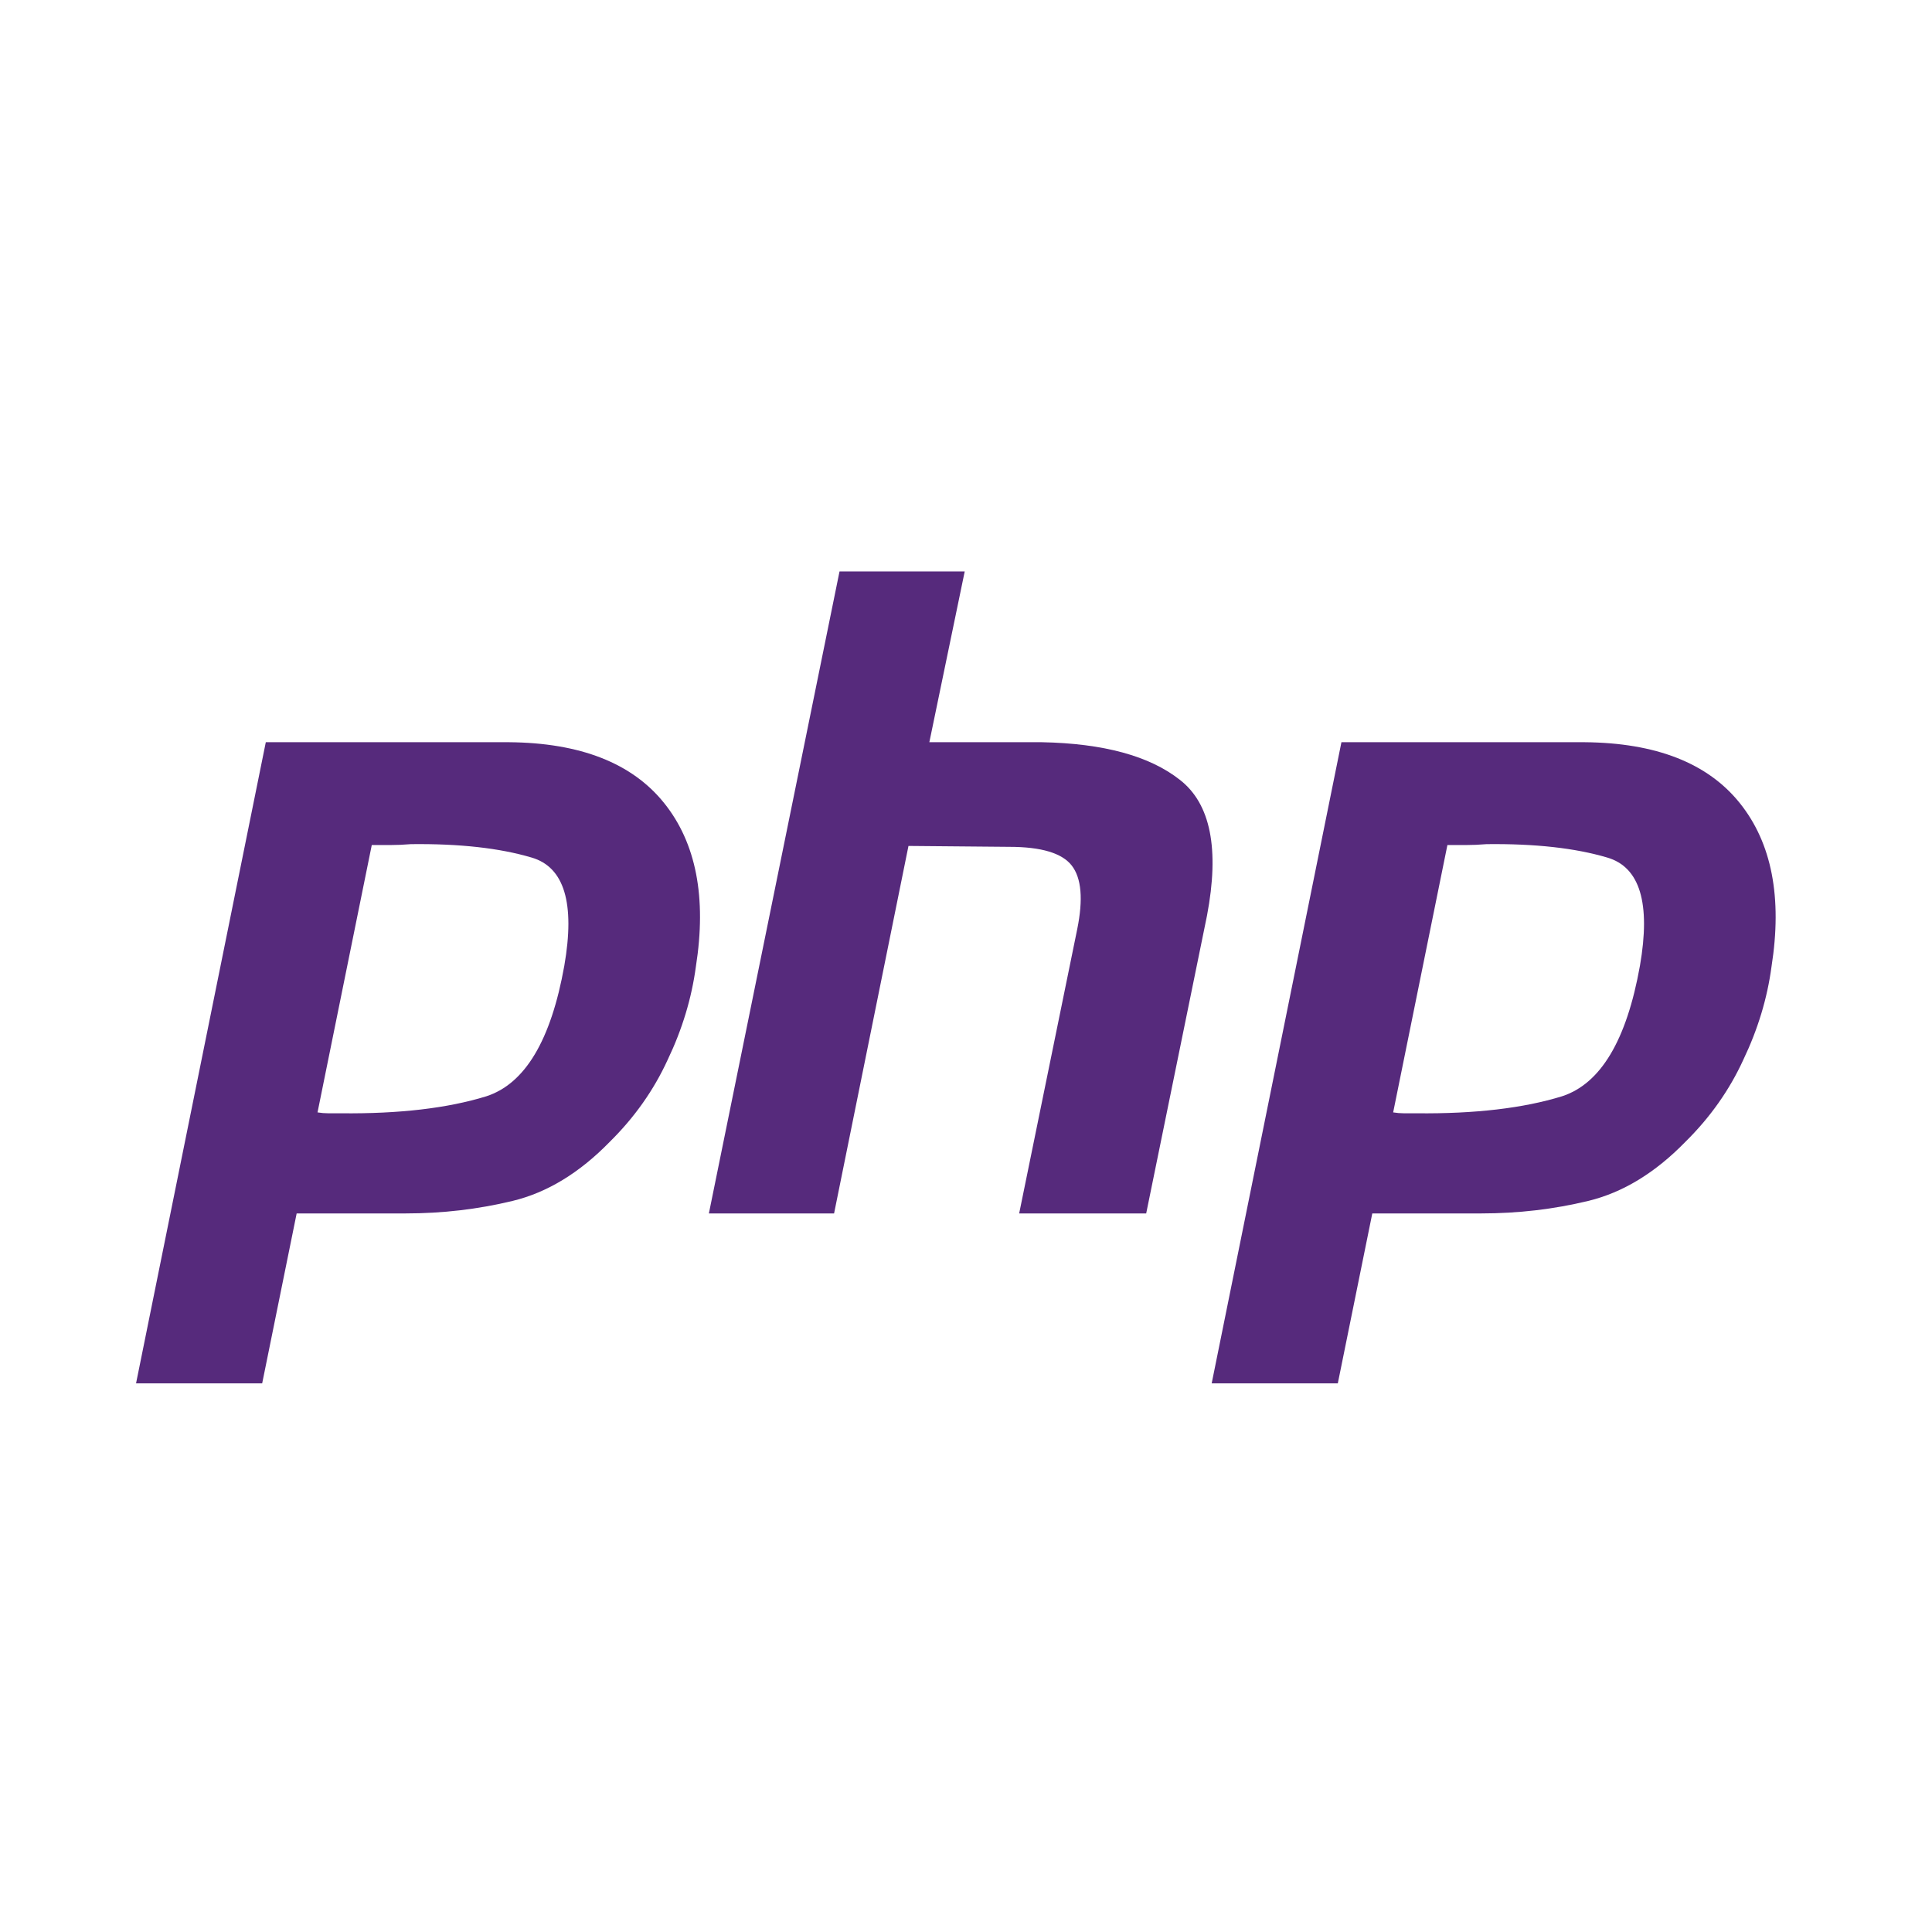
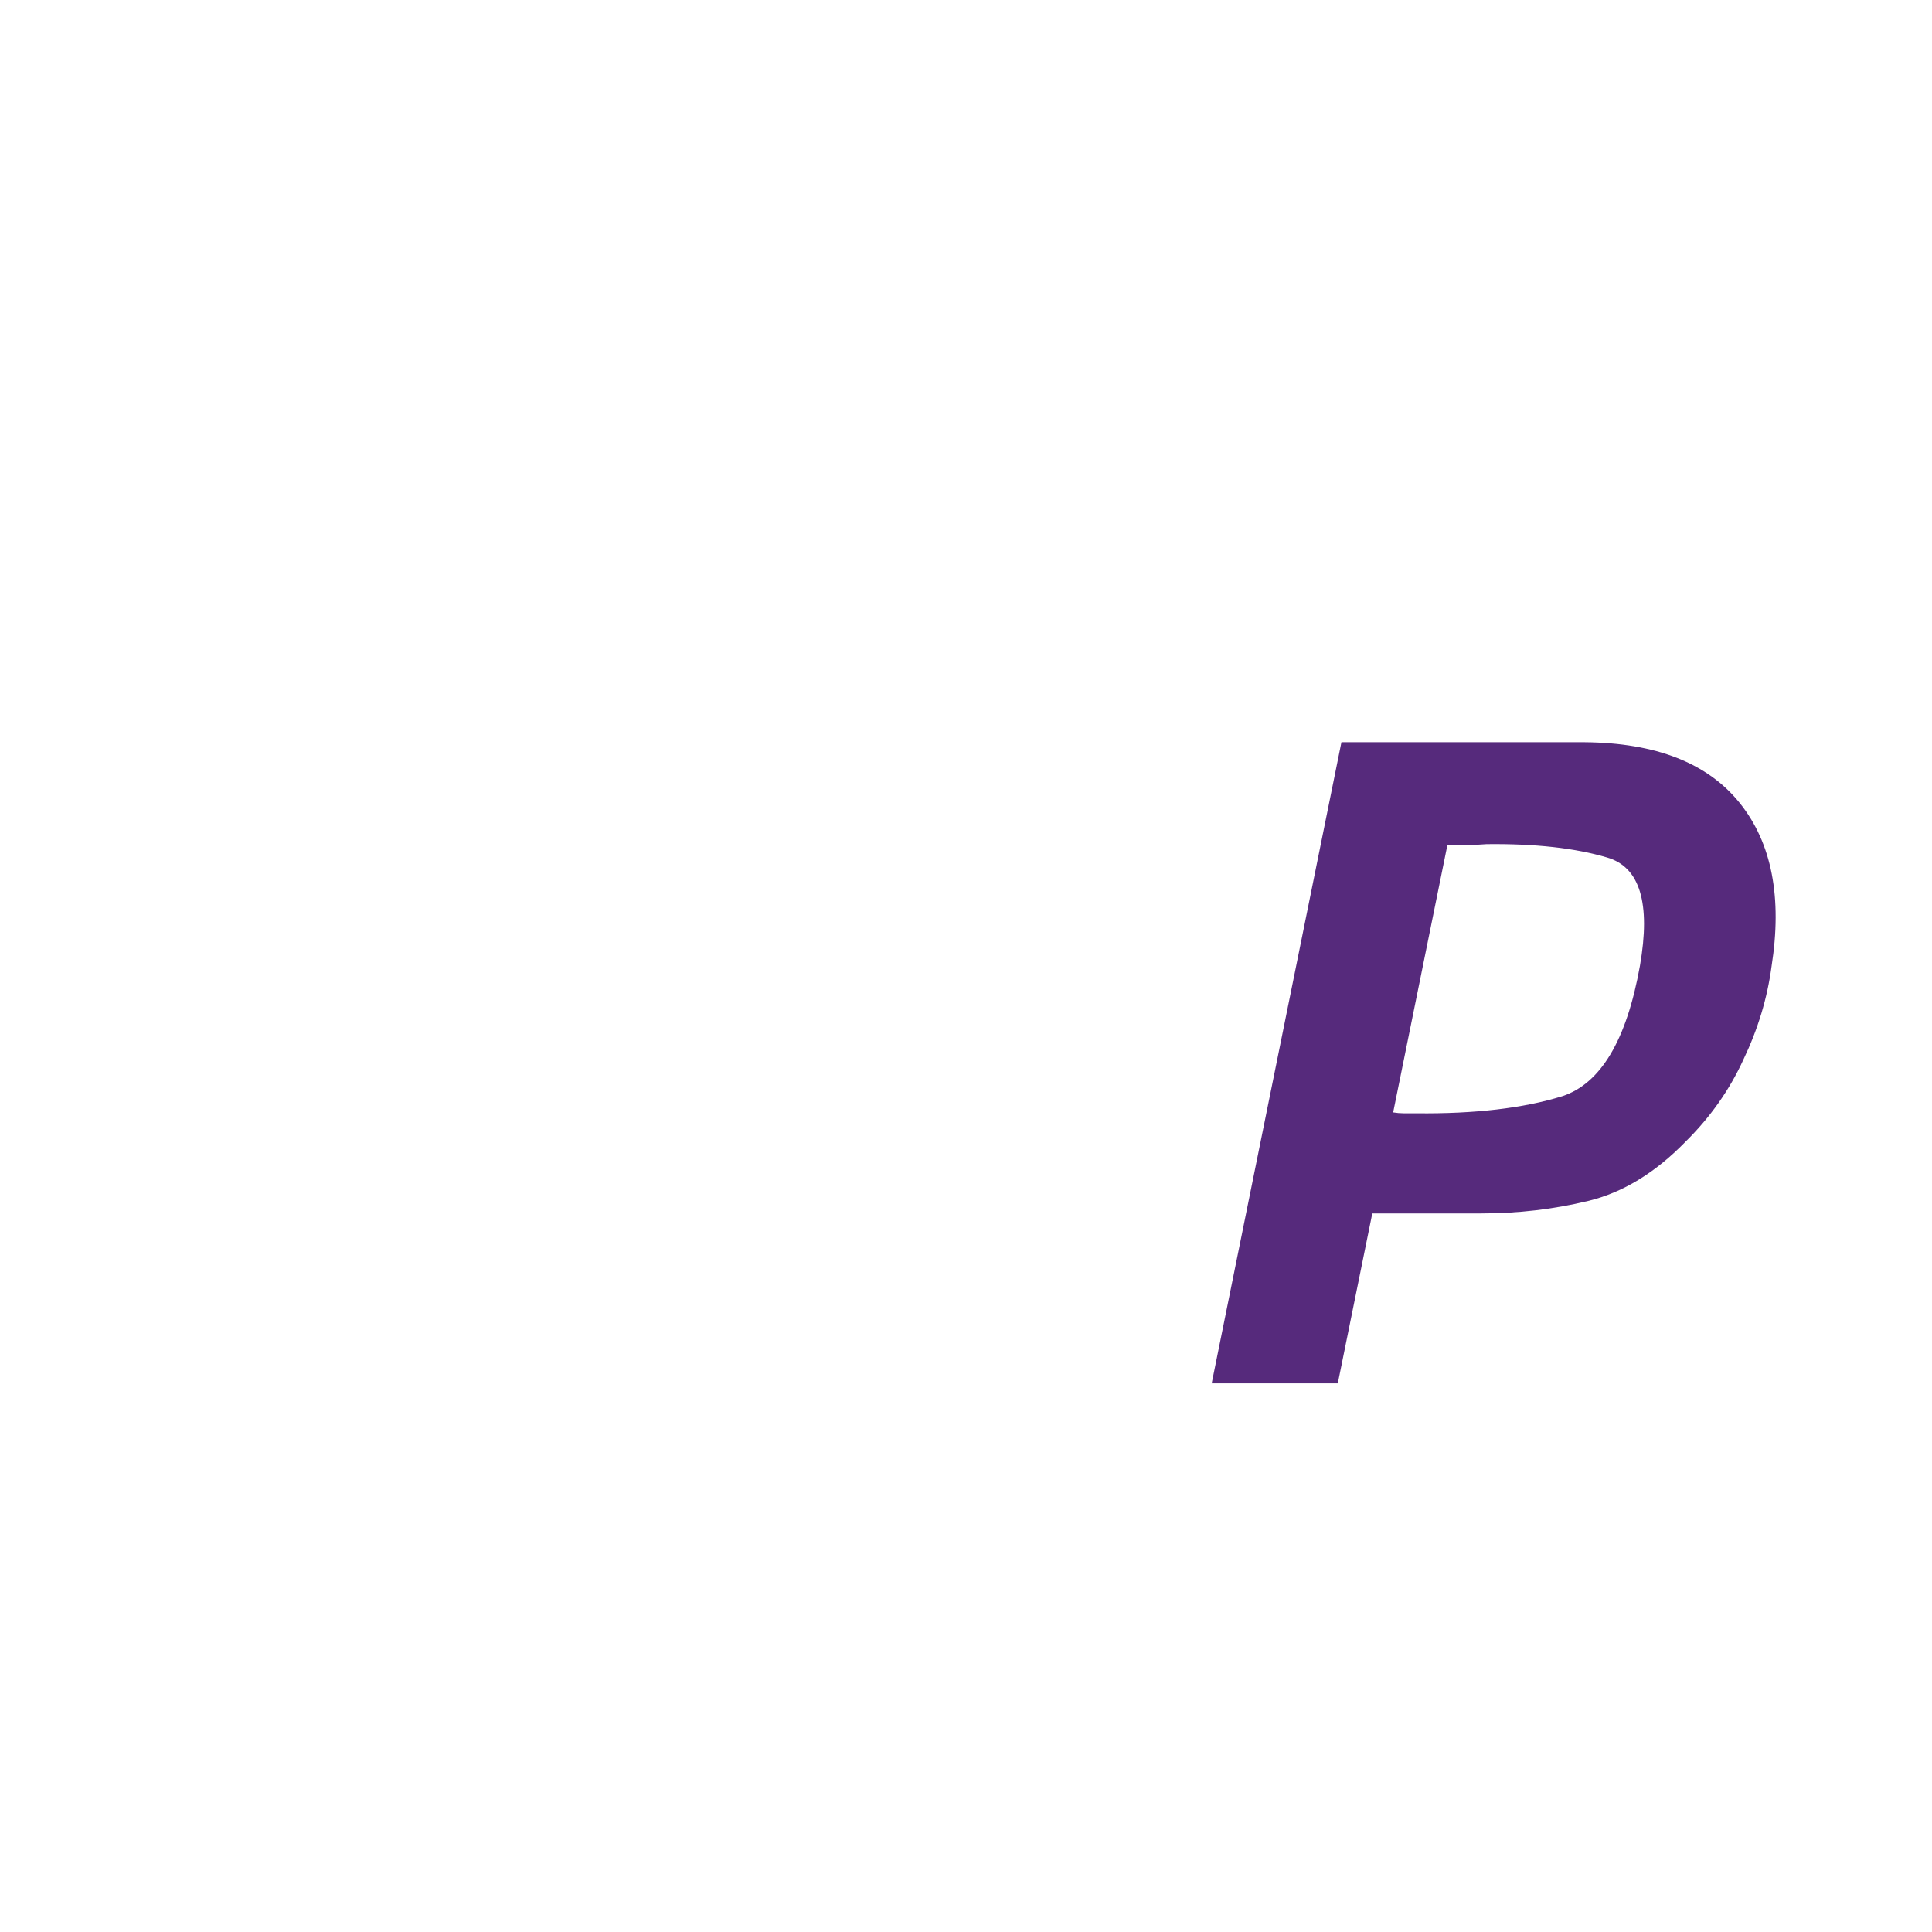
<svg xmlns="http://www.w3.org/2000/svg" width="71" height="71" viewBox="0 0 71 71" fill="none">
-   <path d="M9.768 27.276H18.704C21.327 27.298 23.227 28.043 24.406 29.511C25.584 30.978 25.973 32.983 25.573 35.524C25.417 36.685 25.073 37.824 24.539 38.942C24.028 40.059 23.317 41.066 22.405 41.965C21.294 43.104 20.105 43.827 18.837 44.133C17.57 44.44 16.259 44.593 14.903 44.593H10.902L9.635 50.837H5L9.768 27.276ZM13.669 31.022L11.669 40.88C11.802 40.902 11.935 40.913 12.069 40.913C12.224 40.913 12.38 40.913 12.536 40.913C14.669 40.935 16.448 40.727 17.87 40.289C19.293 39.829 20.249 38.23 20.738 35.491C21.138 33.191 20.738 31.866 19.538 31.515C18.359 31.165 16.881 31.001 15.103 31.022C14.836 31.044 14.581 31.055 14.336 31.055C14.114 31.055 13.881 31.055 13.636 31.055L13.669 31.022Z" fill="#562A7C" />
-   <path d="M30.852 21H35.453L34.153 27.276H38.288C40.555 27.32 42.244 27.78 43.356 28.656C44.489 29.532 44.823 31.198 44.356 33.651L42.122 44.593H37.454L39.588 34.144C39.81 33.048 39.743 32.271 39.388 31.811C39.033 31.351 38.266 31.121 37.087 31.121L33.386 31.088L30.652 44.593H26.051L30.852 21Z" fill="#562A7C" />
  <path d="M49.297 27.276H58.233C60.856 27.298 62.757 28.043 63.935 29.511C65.113 30.978 65.502 32.983 65.102 35.524C64.947 36.685 64.602 37.824 64.068 38.942C63.557 40.059 62.846 41.066 61.934 41.965C60.823 43.104 59.634 43.827 58.367 44.133C57.099 44.44 55.788 44.593 54.432 44.593H50.431L49.164 50.837H44.529L49.297 27.276ZM53.198 31.022L51.198 40.88C51.331 40.902 51.465 40.913 51.598 40.913C51.753 40.913 51.909 40.913 52.065 40.913C54.199 40.935 55.977 40.727 57.4 40.289C58.822 39.829 59.778 38.23 60.267 35.491C60.667 33.191 60.267 31.866 59.067 31.515C57.888 31.165 56.411 31.001 54.632 31.022C54.365 31.044 54.11 31.055 53.865 31.055C53.643 31.055 53.41 31.055 53.165 31.055L53.198 31.022Z" fill="#562A7C" />
</svg>